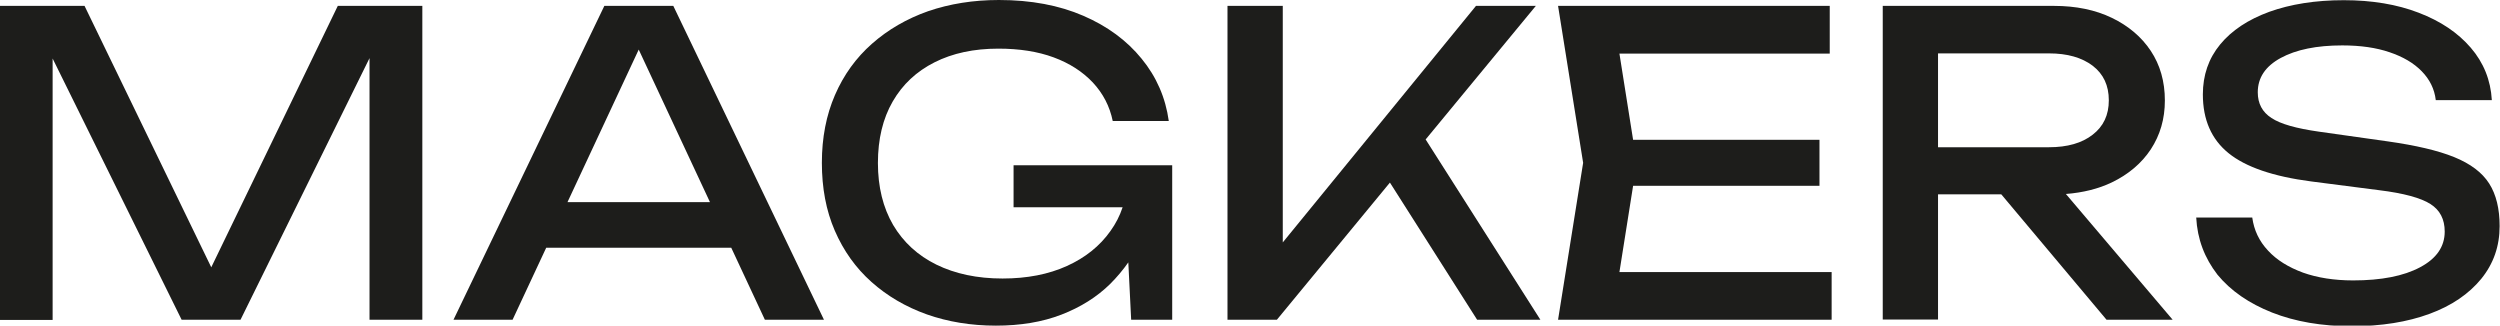
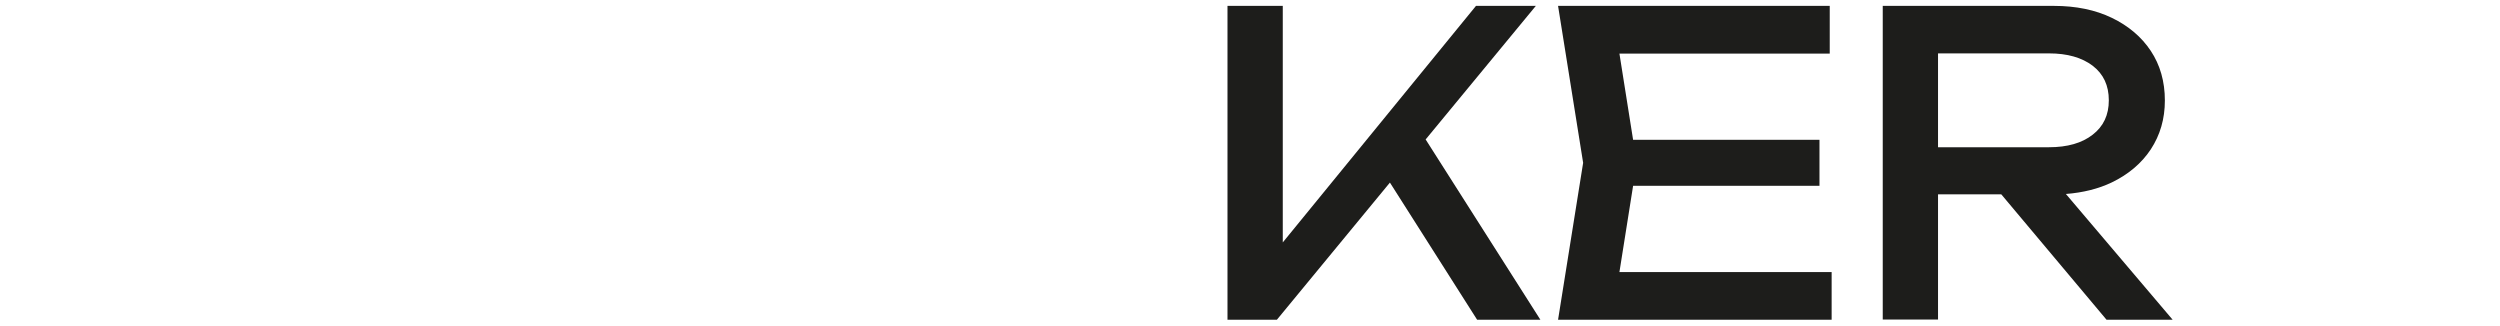
<svg xmlns="http://www.w3.org/2000/svg" version="1.1" id="Capa_1" x="0px" y="0px" viewBox="0 0 1315.9 171.4" style="enable-background:new 0 0 1315.9 171.4;" xml:space="preserve">
  <style type="text/css"> .st0{fill:#1D1D1B;} </style>
  <g>
-     <polygon class="st0" points="111.2,140.7 44.5,3.1 0,3.1 0,168.4 27.7,168.4 27.7,30.8 95.6,168.3 126.6,168.3 194.5,30.6 194.5,168.3 222.3,168.3 222.3,3.1 177.8,3.1 " />
-     <path class="st0" d="M318.1,3.1l-79.4,165.2h31.1l17.7-37.9h97.4l17.7,37.9h31.1L354.4,3.1H318.1z M298.7,106.4l37.5-80.3 l37.5,80.3H298.7z" />
-     <path class="st0" d="M533.5,109v0.1h57.4c-1.5,4.5-3.6,8.6-6.4,12.5c-5.6,7.9-13.2,14-22.9,18.4c-9.7,4.4-21,6.6-33.9,6.6 c-13.4,0-25-2.5-34.8-7.3c-9.8-4.8-17.4-11.8-22.8-20.9c-5.3-9.1-8-20-8-32.6c0-12.6,2.6-23.4,7.8-32.4s12.5-15.8,22-20.6 c9.5-4.8,20.7-7.2,33.6-7.2c11,0,20.7,1.5,29.1,4.6c8.4,3.1,15.2,7.5,20.6,13.2c5.4,5.8,8.9,12.5,10.5,20.3h29.5 c-1.7-12.3-6.5-23.3-14.3-32.8c-7.8-9.6-18-17.1-30.7-22.6S542.7,0,525.8,0c-13.5,0-25.9,2-37.3,5.9c-11.3,4-21.1,9.7-29.5,17.1 c-8.4,7.4-14.9,16.4-19.5,27c-4.6,10.6-6.9,22.5-6.9,35.7s2.2,25.1,6.8,35.7s11,19.6,19.3,27c8.3,7.4,18,13.1,29.2,17.1 c11.1,3.9,23.2,5.9,36.3,5.9c12.9,0,24.4-1.9,34.5-5.8c10.1-3.9,18.7-9.3,25.7-16.2c3.5-3.5,6.7-7.3,9.5-11.3l1.5,30.2H617V87 h-83.5V109z" />
    <polygon class="st0" points="808.4,3.1 776.9,3.1 675.2,127.6 675.2,3.1 646.1,3.1 646.1,168.3 672.1,168.3 731.6,96.1 777.5,168.3 810.8,168.3 750.4,73.4 " />
    <polygon class="st0" points="859.6,97.8 957.7,97.8 957.7,73.6 859.6,73.6 852.4,28.2 963.1,28.2 963.1,3.1 820.1,3.1 833.3,85.7 820.1,168.3 964.1,168.3 964.1,143.2 852.4,143.2 " />
    <path class="st0" d="M1111.6,96c8.7-4.2,15.6-10,20.5-17.4c4.9-7.5,7.4-16,7.4-25.7c0-10-2.5-18.7-7.4-26.1 c-4.9-7.4-11.8-13.2-20.5-17.4s-18.9-6.3-30.5-6.3H991v165.1h29.1v-65.9h33.3l55.4,66h34.8l-56.2-66.2 C1096.4,101.4,1104.5,99.4,1111.6,96z M1020.1,28.1h58.4c9.7,0,17.3,2.2,23,6.5c5.7,4.4,8.5,10.4,8.5,18.2c0,7.7-2.8,13.7-8.5,18.1 c-5.6,4.4-13.3,6.6-23,6.6h-58.4V28.1z" />
-     <path class="st0" d="M1310.2,96.6c-3.7-5.8-9.8-10.4-18.4-13.9s-20.3-6.2-35.1-8.3l-36.1-5.1c-11.9-1.7-20.2-4-25-7.2 c-4.8-3.1-7.2-7.6-7.2-13.5c0-7.7,4-13.7,12.1-18.1c8.1-4.4,18.9-6.6,32.4-6.6c9.6,0,17.9,1.2,24.9,3.6c7.1,2.4,12.7,5.7,16.9,10 c4.2,4.3,6.7,9.3,7.4,15.2h29.5c-0.6-10.5-4.3-19.7-11.1-27.6s-15.9-14-27.4-18.4c-11.4-4.4-24.6-6.6-39.4-6.6 c-15,0-28,2.1-39.2,6.1c-11.2,4.1-19.8,9.8-25.9,17.2c-6.1,7.4-9.1,16.2-9.1,26.3c0,13.3,4.5,23.6,13.5,30.9s23.5,12.3,43.5,14.9 l35.7,4.6c13.1,1.6,22.1,4.1,27.1,7.3s7.5,8,7.5,14.5c0,7.9-4.3,14.2-13,18.8c-8.6,4.6-20.4,6.9-35.2,6.9c-10,0-18.8-1.4-26.4-4.1 c-7.6-2.8-13.8-6.6-18.4-11.6c-4.7-5-7.4-10.8-8.3-17.4H1156c0.6,11.4,4.4,21.3,11.2,30.1c7,8.5,16.6,15.1,28.7,19.9 c12.2,4.8,26.1,7.2,42,7.2c15.6,0,29.2-2.2,40.9-6.5s20.7-10.5,27.2-18.4c6.5-8,9.7-17.2,9.7-27.8 C1315.7,109.9,1313.9,102.4,1310.2,96.6z" />
  </g>
</svg>